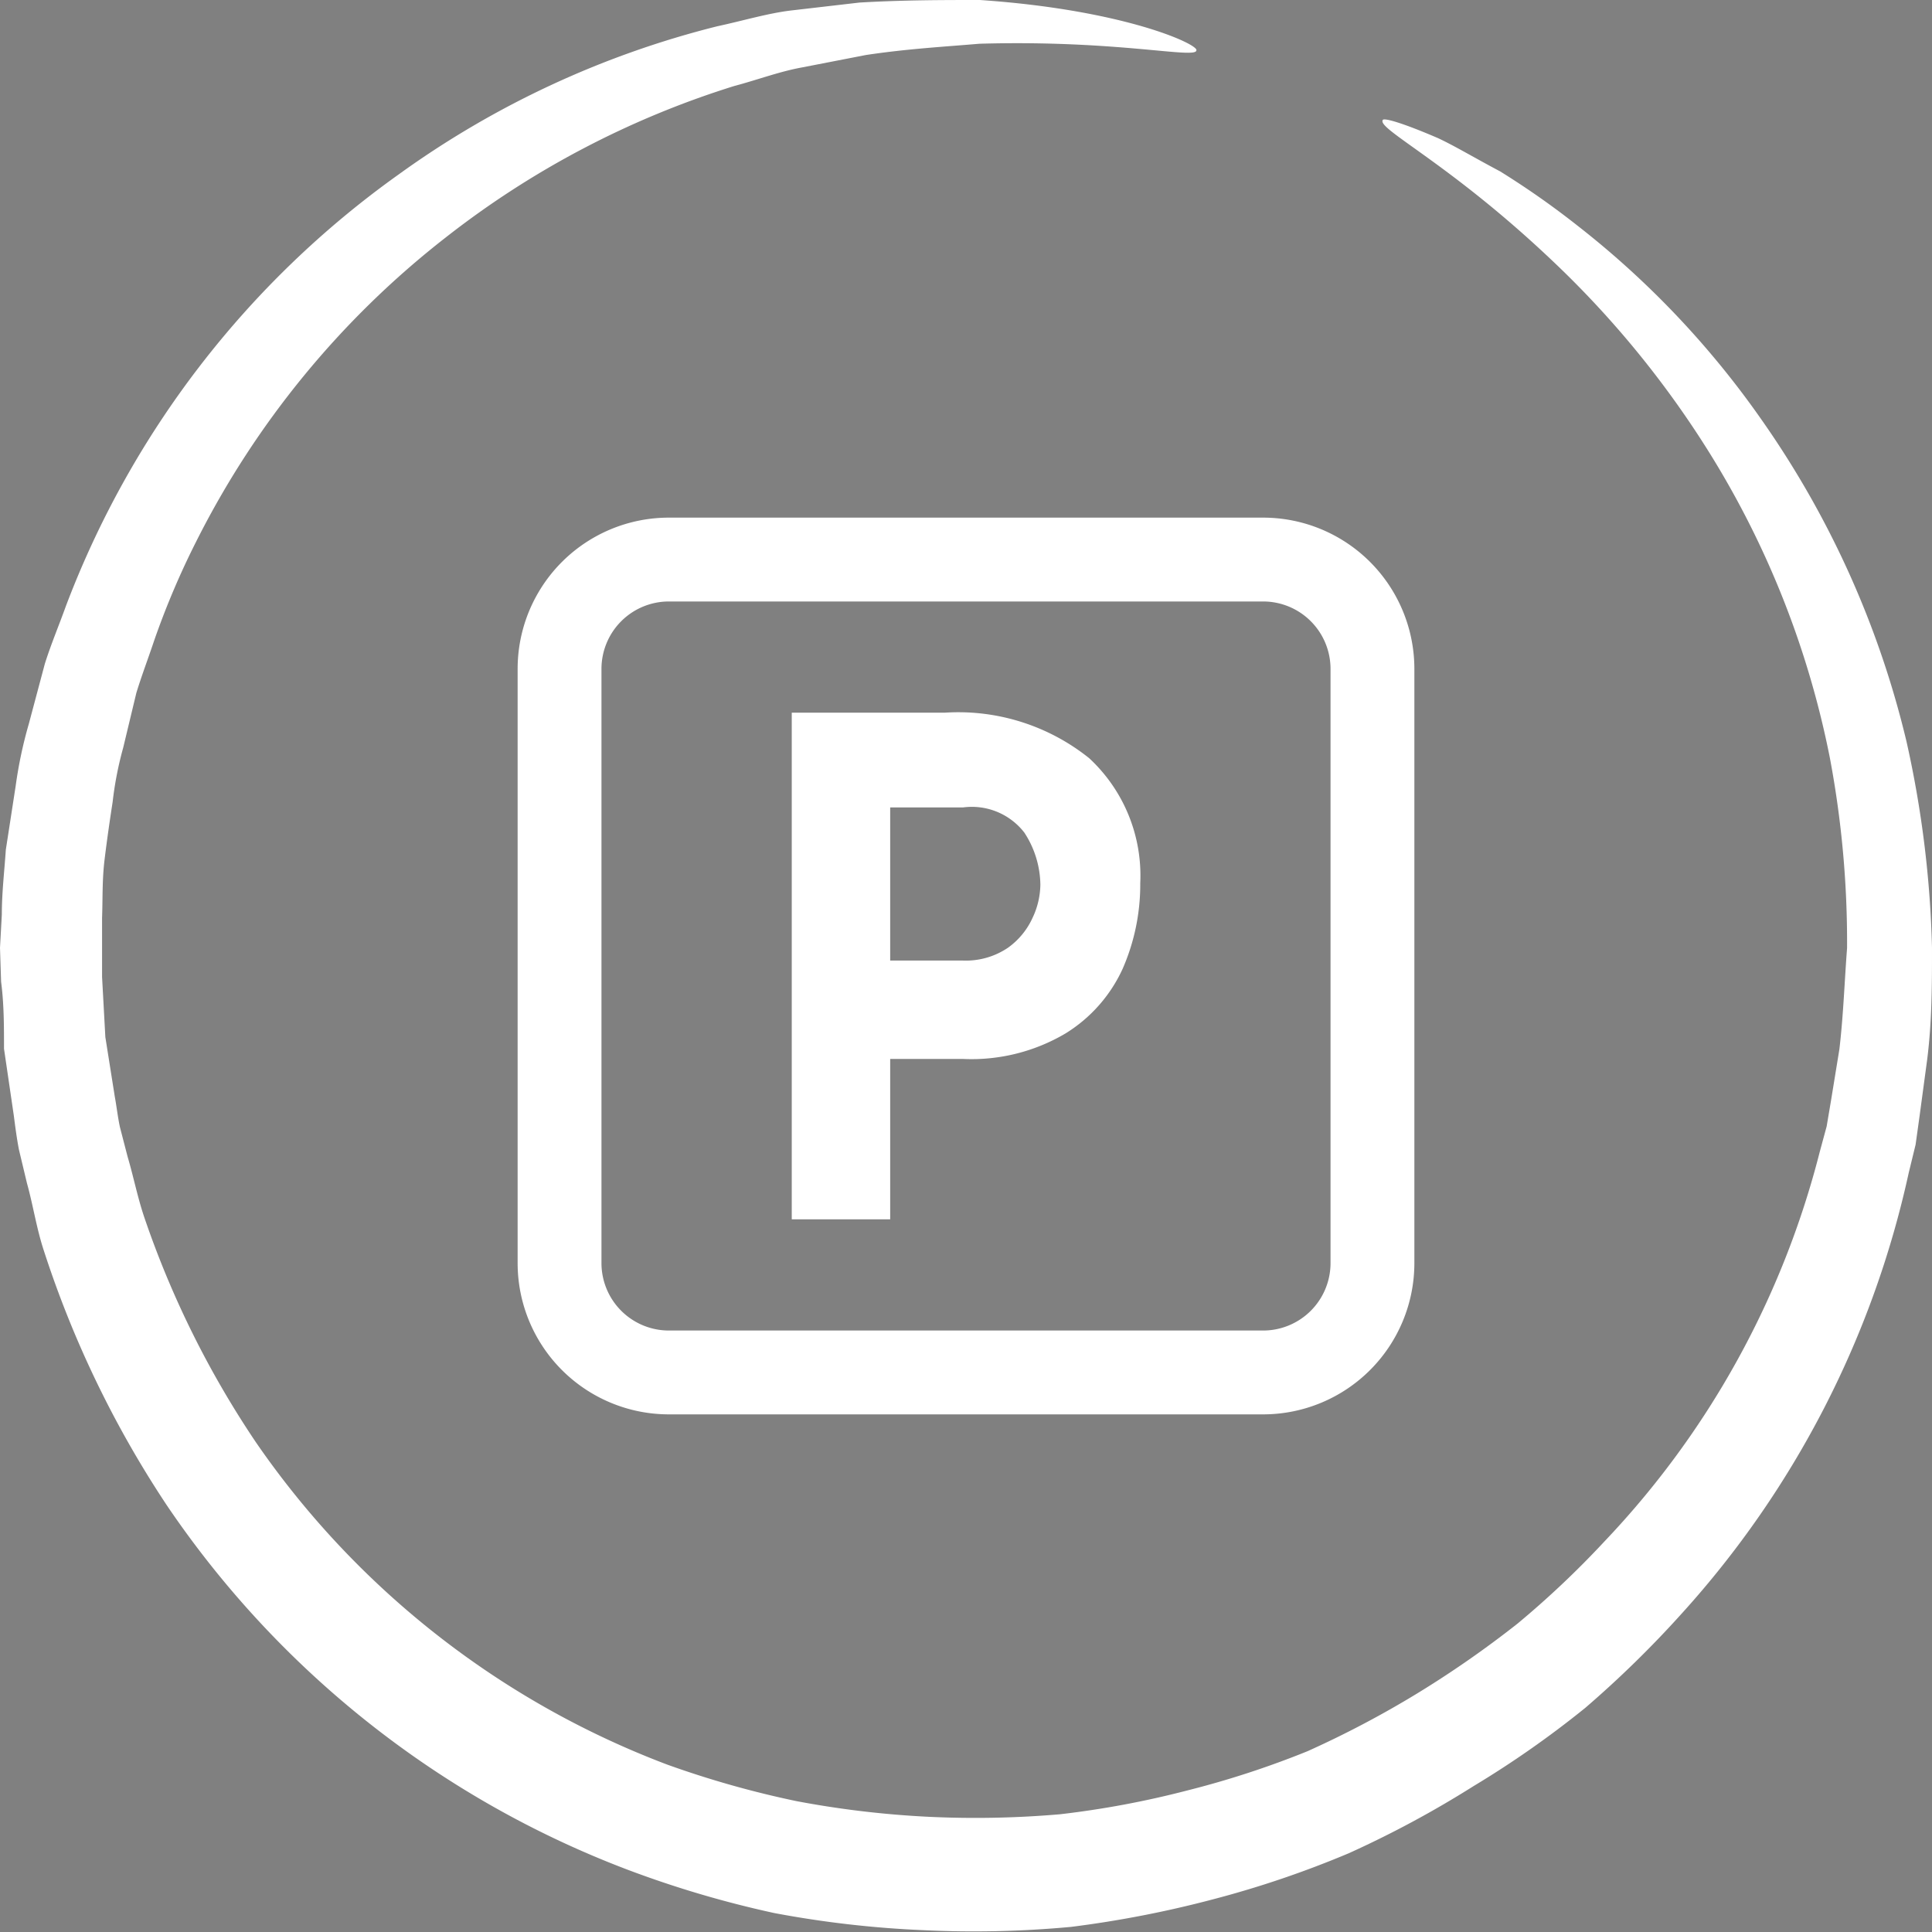
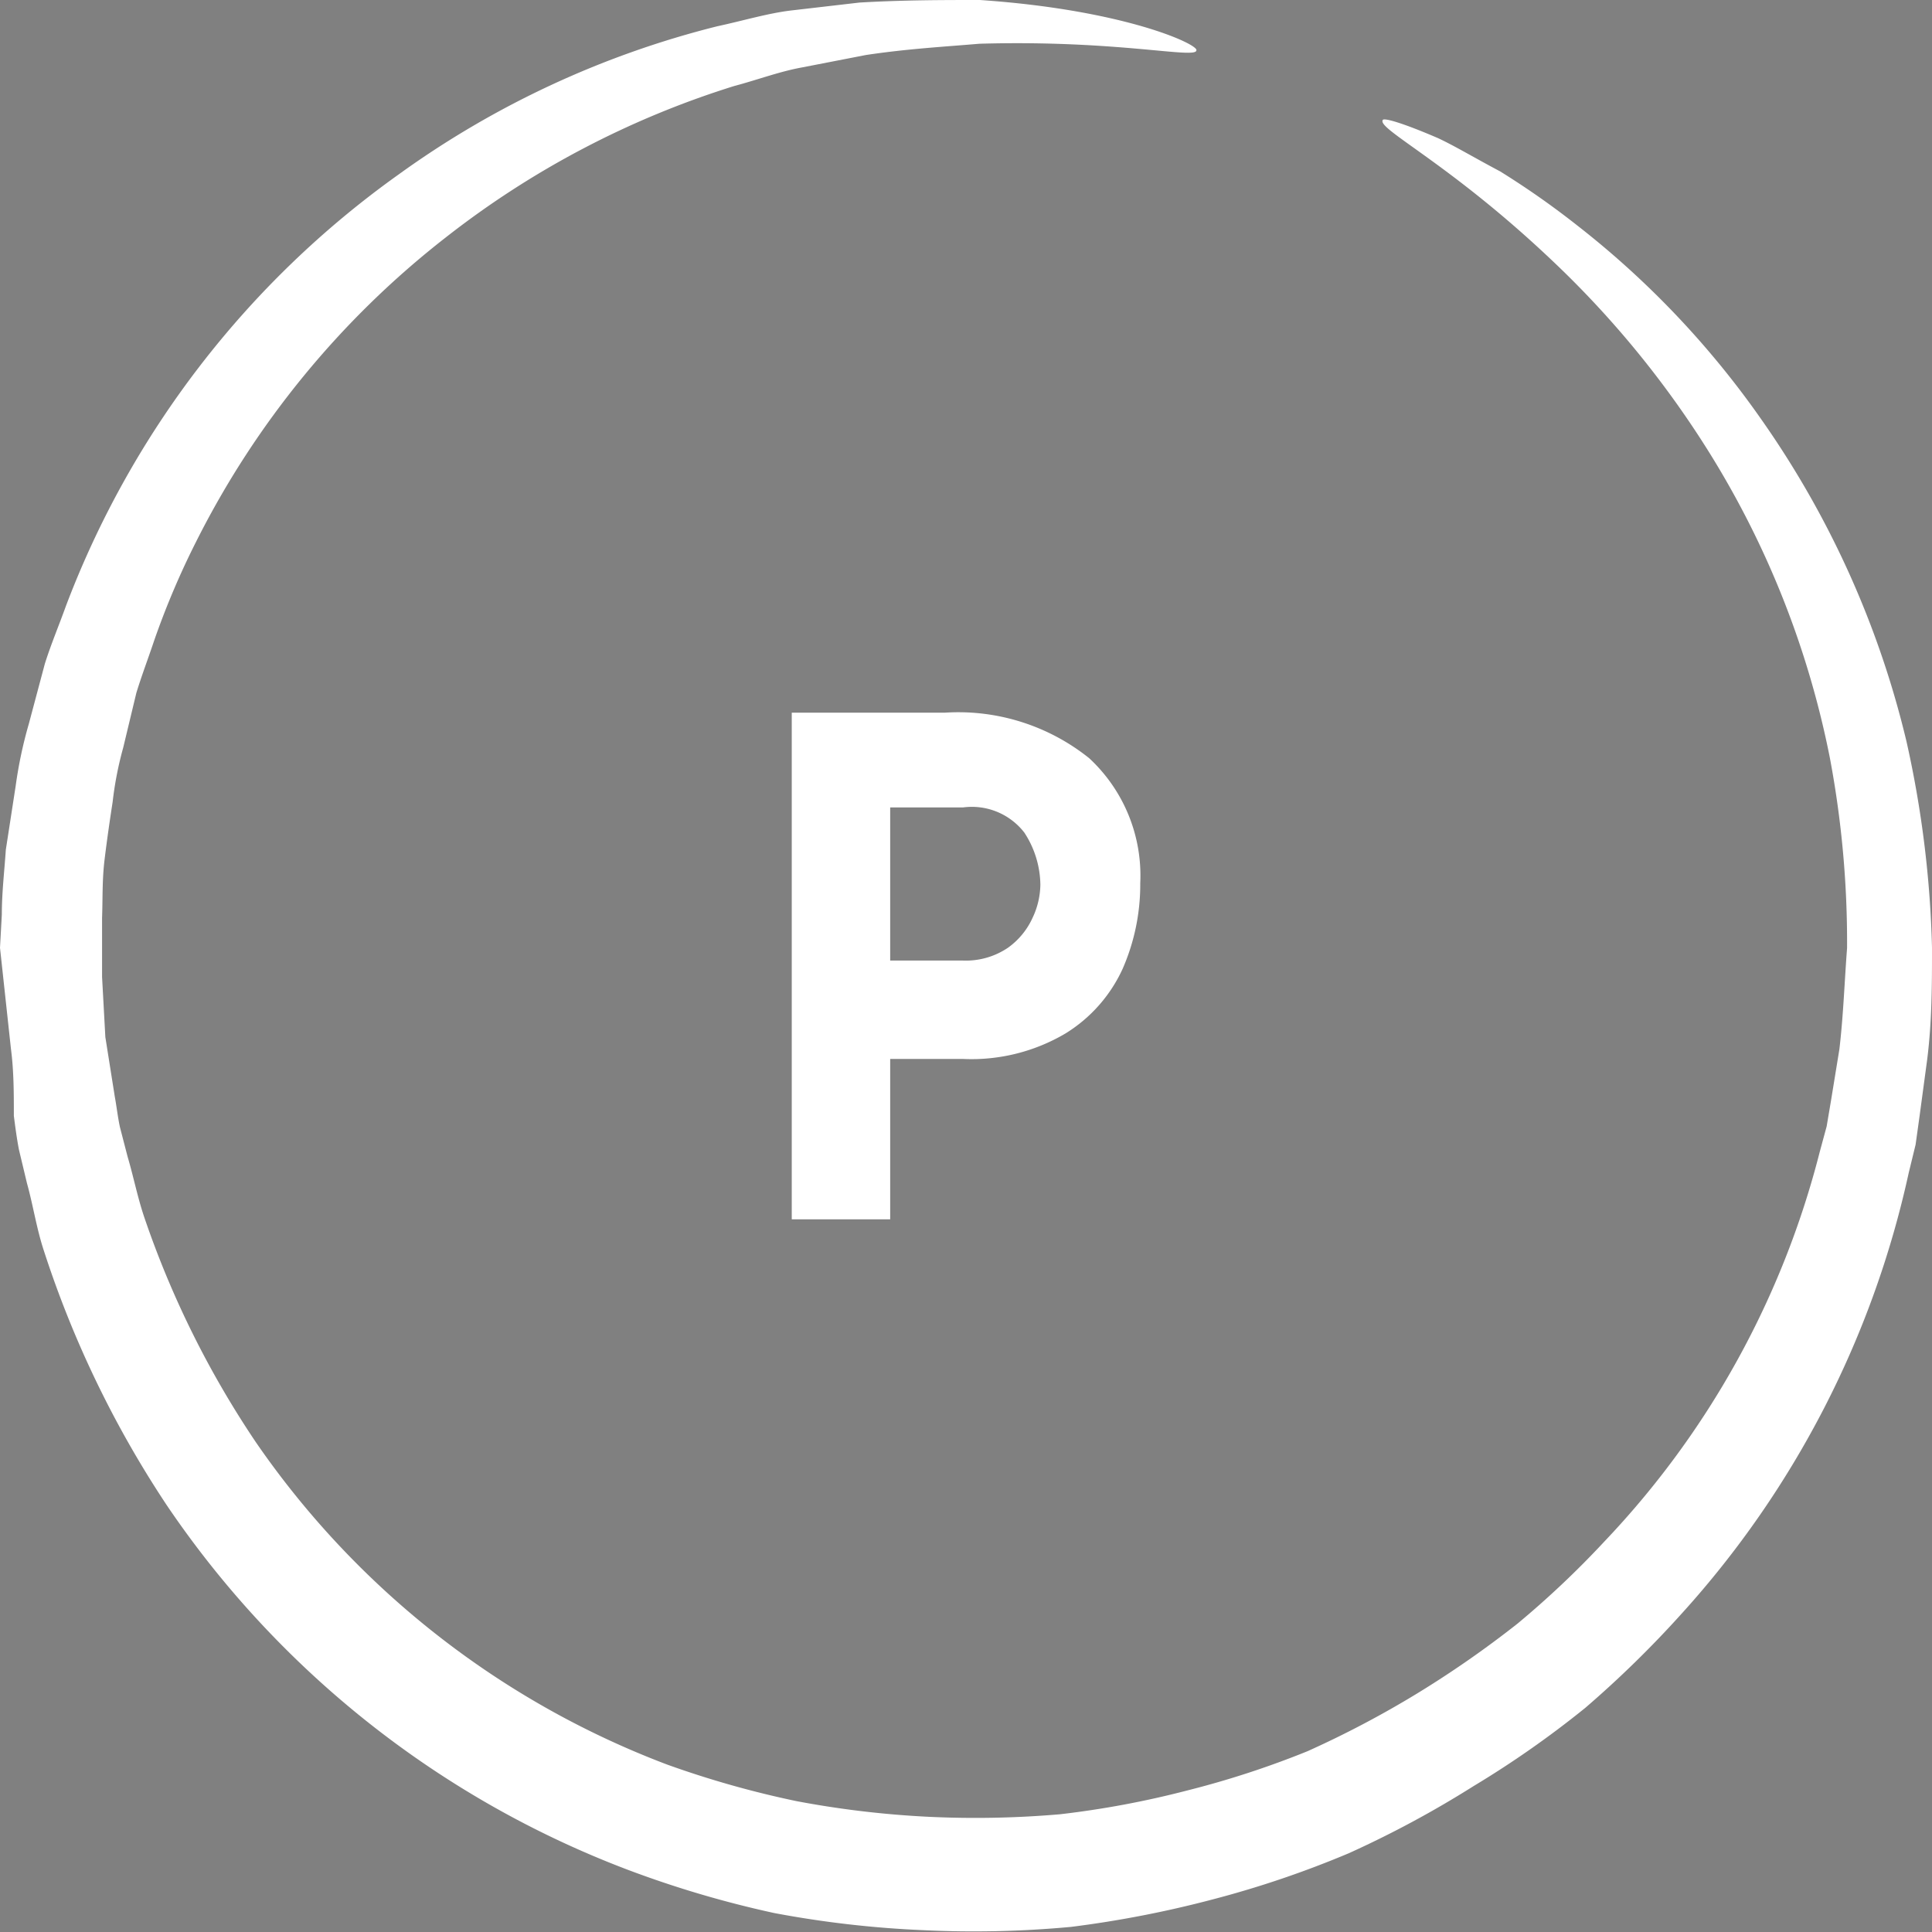
<svg xmlns="http://www.w3.org/2000/svg" id="Ebene_1" data-name="Ebene 1" width="53" height="53" viewBox="0 0 53 53">
  <rect x="0" y="0" width="53" height="53" fill="#808080" stroke="none" />
  <defs>
    <style>.cls-1{fill:#fff;}.cls-2{fill:none;stroke:#6b3415;stroke-miterlimit:10;stroke-width:0.75px;}</style>
  </defs>
-   <path class="cls-1" d="M32.82,1.38c0,.25-2.16-.29-5.95-.18-.94.08-2,.14-3.12.31L22,1.85c-.61.11-1.22.34-1.86.51a24.77,24.77,0,0,0-7.92,4.16,24.52,24.52,0,0,0-6.83,8.32,22.15,22.15,0,0,0-1.16,2.73c-.16.48-.34.95-.49,1.44l-.36,1.5A9.6,9.6,0,0,0,3.09,22c-.08.52-.15,1-.22,1.57s-.05,1.07-.07,1.61l0,.81,0,.81.09,1.65.26,1.64c.05.27.08.55.14.83l.21.81c.16.54.27,1.1.45,1.64a26.06,26.06,0,0,0,3.08,6.21,24,24,0,0,0,11.28,8.83,26.53,26.53,0,0,0,3.54,1,26.41,26.41,0,0,0,3.63.43,27,27,0,0,0,3.6-.07,25.41,25.41,0,0,0,3.48-.65,25.1,25.1,0,0,0,3.31-1.08,27.32,27.32,0,0,0,3-1.58,28.25,28.25,0,0,0,2.76-1.92,25.61,25.61,0,0,0,2.39-2.26A24.13,24.13,0,0,0,49.92,31.6l.19-.7.12-.71.23-1.41c.11-.94.14-1.86.21-2.77a27.29,27.29,0,0,0-.47-5.21,25,25,0,0,0-3.3-8.37,26.64,26.64,0,0,0-4.36-5.32C39.77,4.49,37.8,3.55,37.93,3.3c0-.09.57.08,1.52.49.47.22,1,.54,1.7.91A23,23,0,0,1,43.3,6.21a24.62,24.62,0,0,1,5,5.27,25.72,25.72,0,0,1,4,8.86A29,29,0,0,1,53,26c0,1,0,2-.13,3.05l-.21,1.56-.11.79-.19.78a26.37,26.37,0,0,1-6.24,12.1,29.06,29.06,0,0,1-2.63,2.57A27,27,0,0,1,40.42,49,28.11,28.11,0,0,1,37,50.84a27.44,27.44,0,0,1-3.71,1.26,29.69,29.69,0,0,1-3.91.76,28.77,28.77,0,0,1-4.05.09,28.47,28.47,0,0,1-4.09-.47,28.58,28.58,0,0,1-4-1.18,26.68,26.68,0,0,1-12.66-10,28.47,28.47,0,0,1-3.38-7C1,33.69.91,33.07.74,32.46l-.22-.92c-.06-.31-.1-.62-.14-.93L.11,28.77c0-.62,0-1.23-.08-1.84L0,26l.05-.91c0-.6.07-1.19.11-1.78l.27-1.75a11.93,11.93,0,0,1,.36-1.7l.44-1.65c.17-.54.39-1.06.58-1.59A25.71,25.71,0,0,1,10.93,4.79,25.47,25.47,0,0,1,19.68.72c.7-.15,1.36-.35,2-.43L23.58.07C24.79,0,25.89,0,26.88,0,30.85.27,32.88,1.22,32.82,1.38Z" transform="translate(0 0)" />
-   <path class="cls-1" d="M31.58,23" transform="translate(0 0)" />
+   <path class="cls-1" d="M32.82,1.38c0,.25-2.16-.29-5.95-.18-.94.08-2,.14-3.12.31L22,1.85c-.61.11-1.22.34-1.86.51a24.77,24.77,0,0,0-7.92,4.16,24.52,24.52,0,0,0-6.83,8.32,22.15,22.15,0,0,0-1.16,2.73c-.16.48-.34.95-.49,1.44l-.36,1.5A9.6,9.6,0,0,0,3.09,22c-.08.52-.15,1-.22,1.57s-.05,1.07-.07,1.61l0,.81,0,.81.09,1.65.26,1.64c.05.27.08.55.14.83l.21.81c.16.54.27,1.1.45,1.64a26.06,26.06,0,0,0,3.08,6.21,24,24,0,0,0,11.28,8.83,26.53,26.53,0,0,0,3.54,1,26.41,26.41,0,0,0,3.63.43,27,27,0,0,0,3.6-.07,25.41,25.41,0,0,0,3.48-.65,25.1,25.1,0,0,0,3.31-1.08,27.32,27.32,0,0,0,3-1.58,28.25,28.25,0,0,0,2.76-1.92,25.61,25.61,0,0,0,2.39-2.26A24.13,24.13,0,0,0,49.92,31.6l.19-.7.12-.71.23-1.41c.11-.94.14-1.86.21-2.77a27.29,27.29,0,0,0-.47-5.21,25,25,0,0,0-3.3-8.37,26.64,26.64,0,0,0-4.36-5.32C39.77,4.49,37.8,3.55,37.93,3.3c0-.09.57.08,1.52.49.47.22,1,.54,1.7.91A23,23,0,0,1,43.3,6.21a24.62,24.62,0,0,1,5,5.27,25.72,25.72,0,0,1,4,8.86A29,29,0,0,1,53,26c0,1,0,2-.13,3.05l-.21,1.56-.11.79-.19.78a26.37,26.37,0,0,1-6.24,12.1,29.06,29.06,0,0,1-2.63,2.57A27,27,0,0,1,40.42,49,28.11,28.11,0,0,1,37,50.84a27.44,27.44,0,0,1-3.71,1.26,29.69,29.69,0,0,1-3.91.76,28.77,28.77,0,0,1-4.05.09,28.47,28.47,0,0,1-4.09-.47,28.58,28.58,0,0,1-4-1.18,26.68,26.68,0,0,1-12.66-10,28.47,28.47,0,0,1-3.38-7C1,33.69.91,33.07.74,32.46l-.22-.92c-.06-.31-.1-.62-.14-.93c0-.62,0-1.23-.08-1.84L0,26l.05-.91c0-.6.07-1.19.11-1.78l.27-1.75a11.93,11.93,0,0,1,.36-1.7l.44-1.65c.17-.54.39-1.06.58-1.59A25.71,25.71,0,0,1,10.93,4.79,25.47,25.47,0,0,1,19.68.72c.7-.15,1.36-.35,2-.43L23.58.07C24.79,0,25.89,0,26.88,0,30.85.27,32.88,1.22,32.82,1.38Z" transform="translate(0 0)" />
  <path class="cls-2" d="M31.58,23" transform="translate(0 0)" />
-   <path class="cls-1" d="M34.65,38.8H18.35a4.15,4.15,0,0,1-4.15-4.15V18.35a4.15,4.15,0,0,1,4.15-4.15h16.3a4.15,4.15,0,0,1,4.15,4.15v16.3A4.15,4.15,0,0,1,34.65,38.8ZM18.35,16.5a1.85,1.85,0,0,0-1.85,1.85v16.3a1.85,1.85,0,0,0,1.85,1.85h16.3a1.85,1.85,0,0,0,1.85-1.85V18.35a1.85,1.85,0,0,0-1.85-1.85Z" transform="translate(0 0)" />
  <path class="cls-1" d="M29.88,20.8a4.39,4.39,0,0,1,1.4,3.43,5.76,5.76,0,0,1-.48,2.34,4.07,4.07,0,0,1-1.57,1.78,5.07,5.07,0,0,1-2.81.7h-2v4.4H21.72V19.55h4.21A5.74,5.74,0,0,1,29.88,20.8ZM27.65,26a2.05,2.05,0,0,0,.68-.83,2.18,2.18,0,0,0,.21-.9,2.66,2.66,0,0,0-.44-1.43,1.82,1.82,0,0,0-1.68-.69h-2v4.2H26.4A2.06,2.06,0,0,0,27.65,26Z" transform="translate(0 0)" />
</svg>